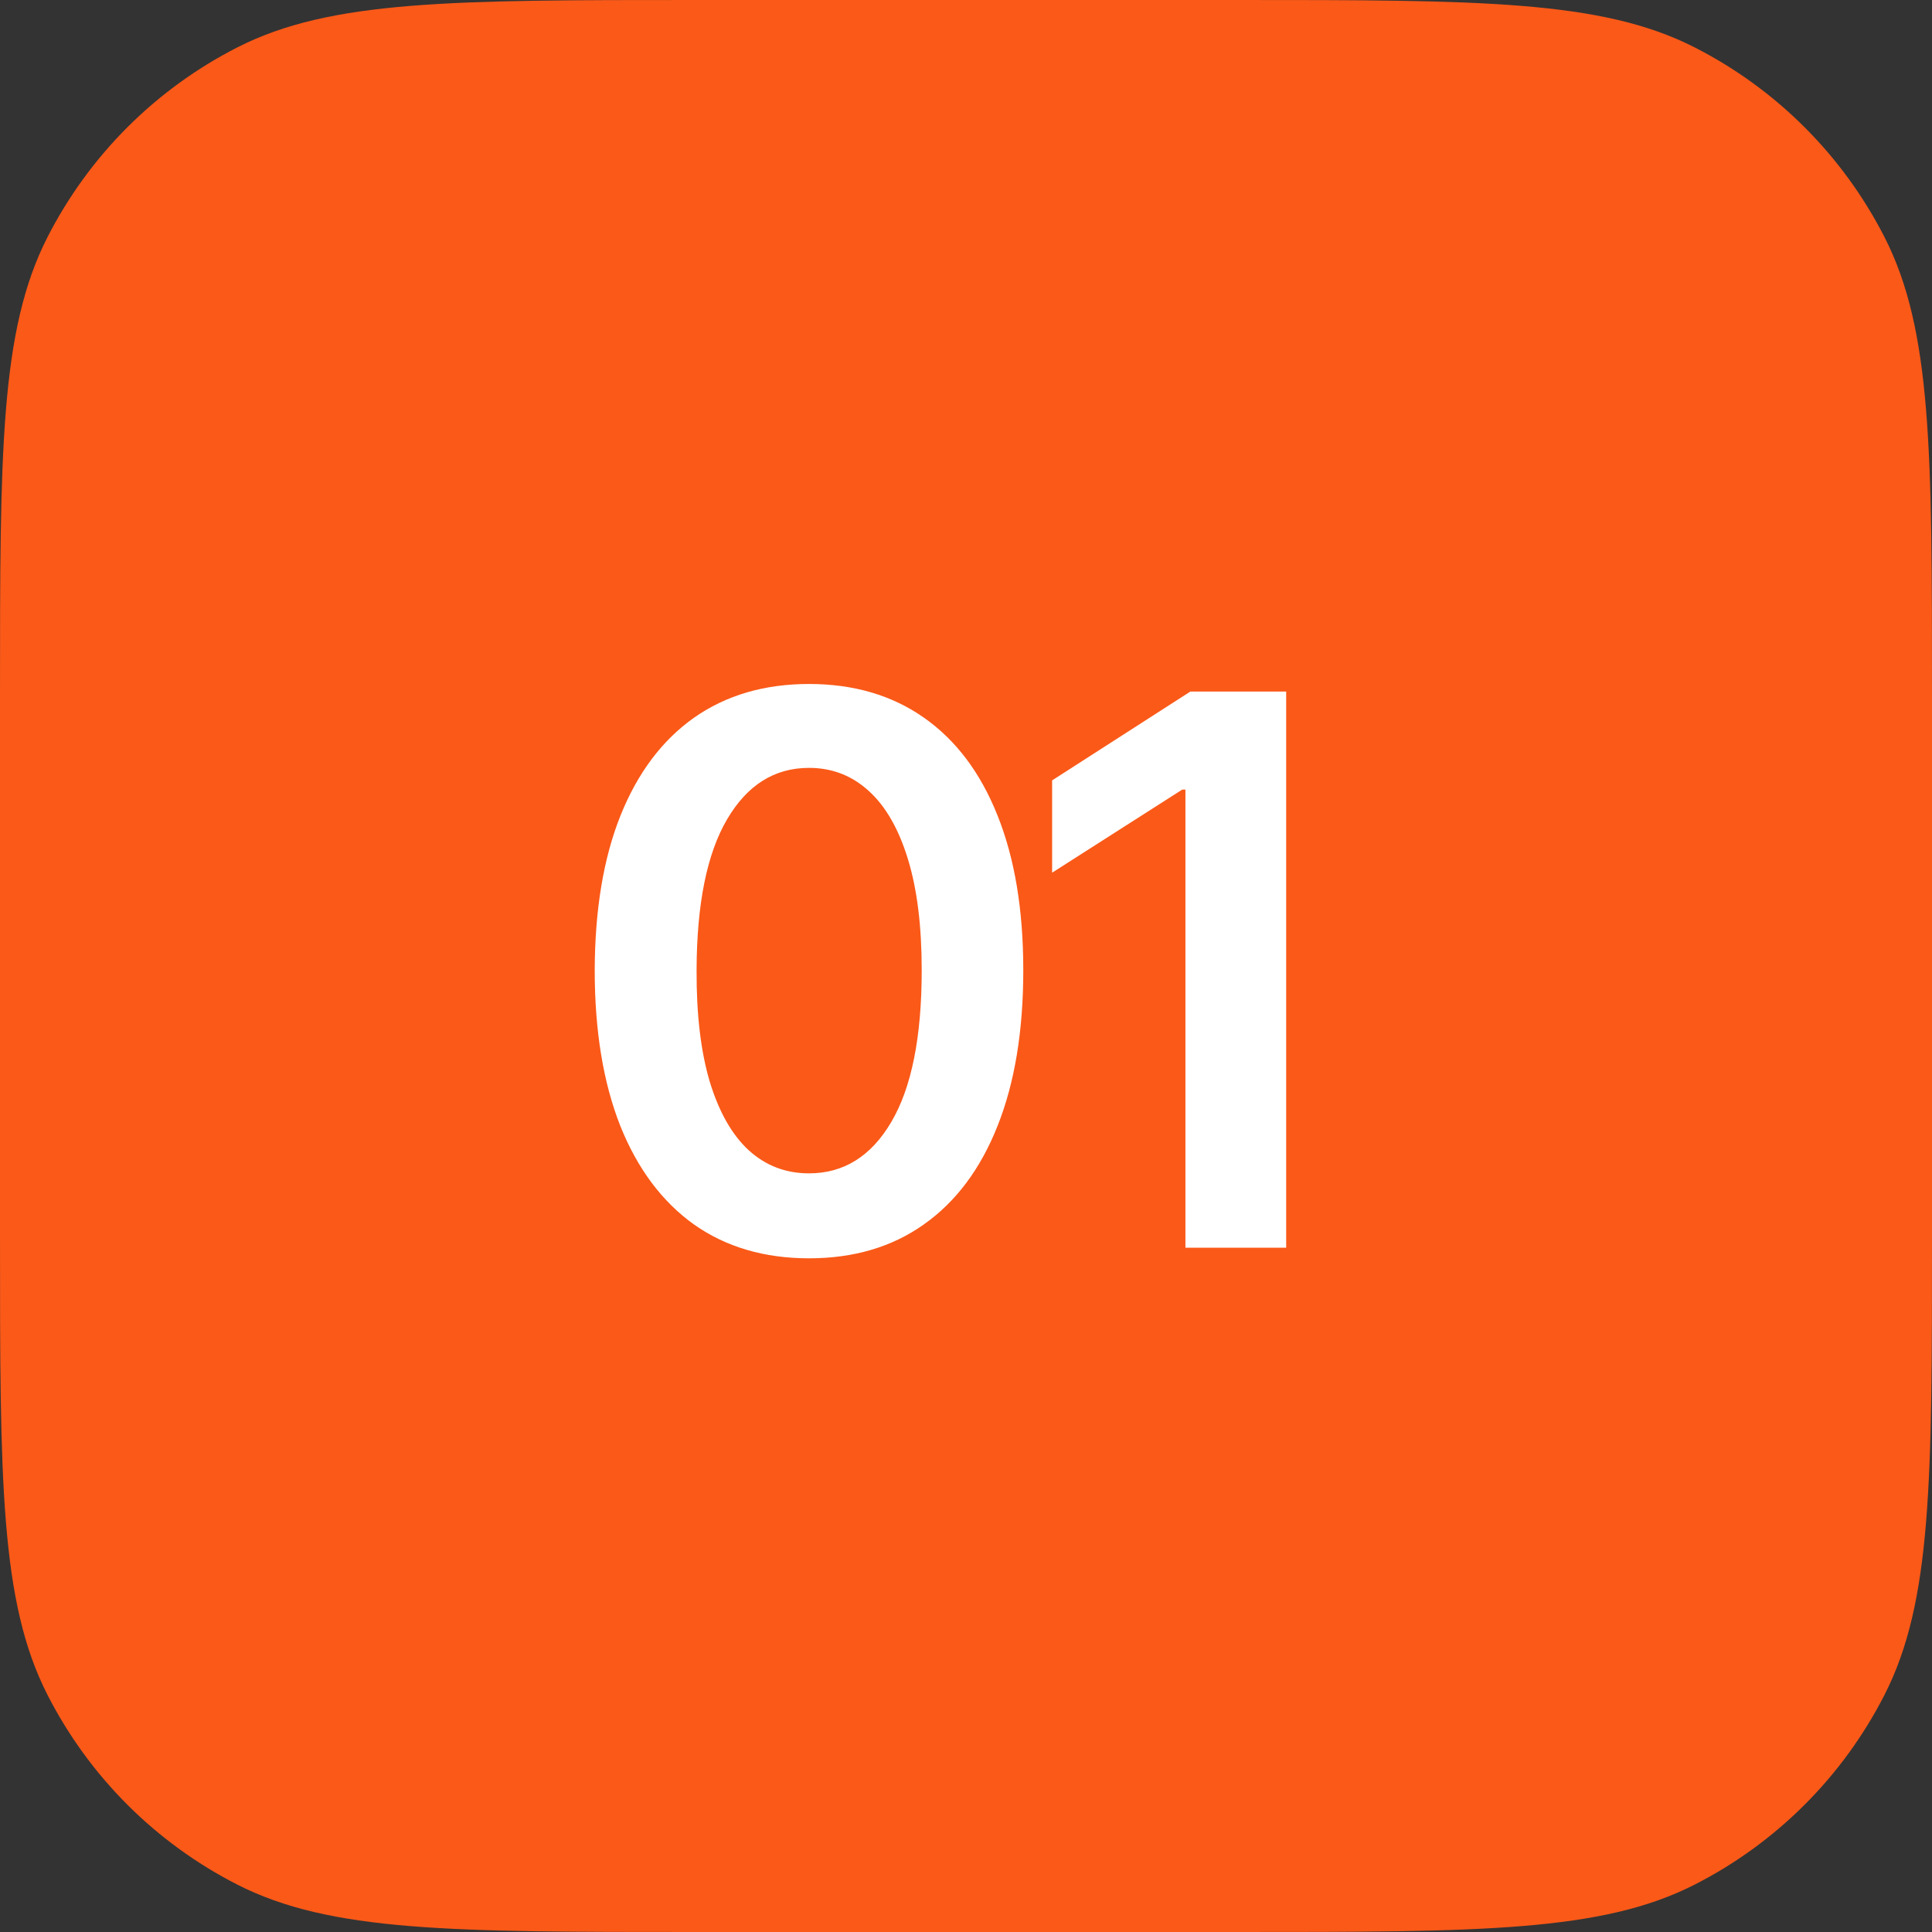
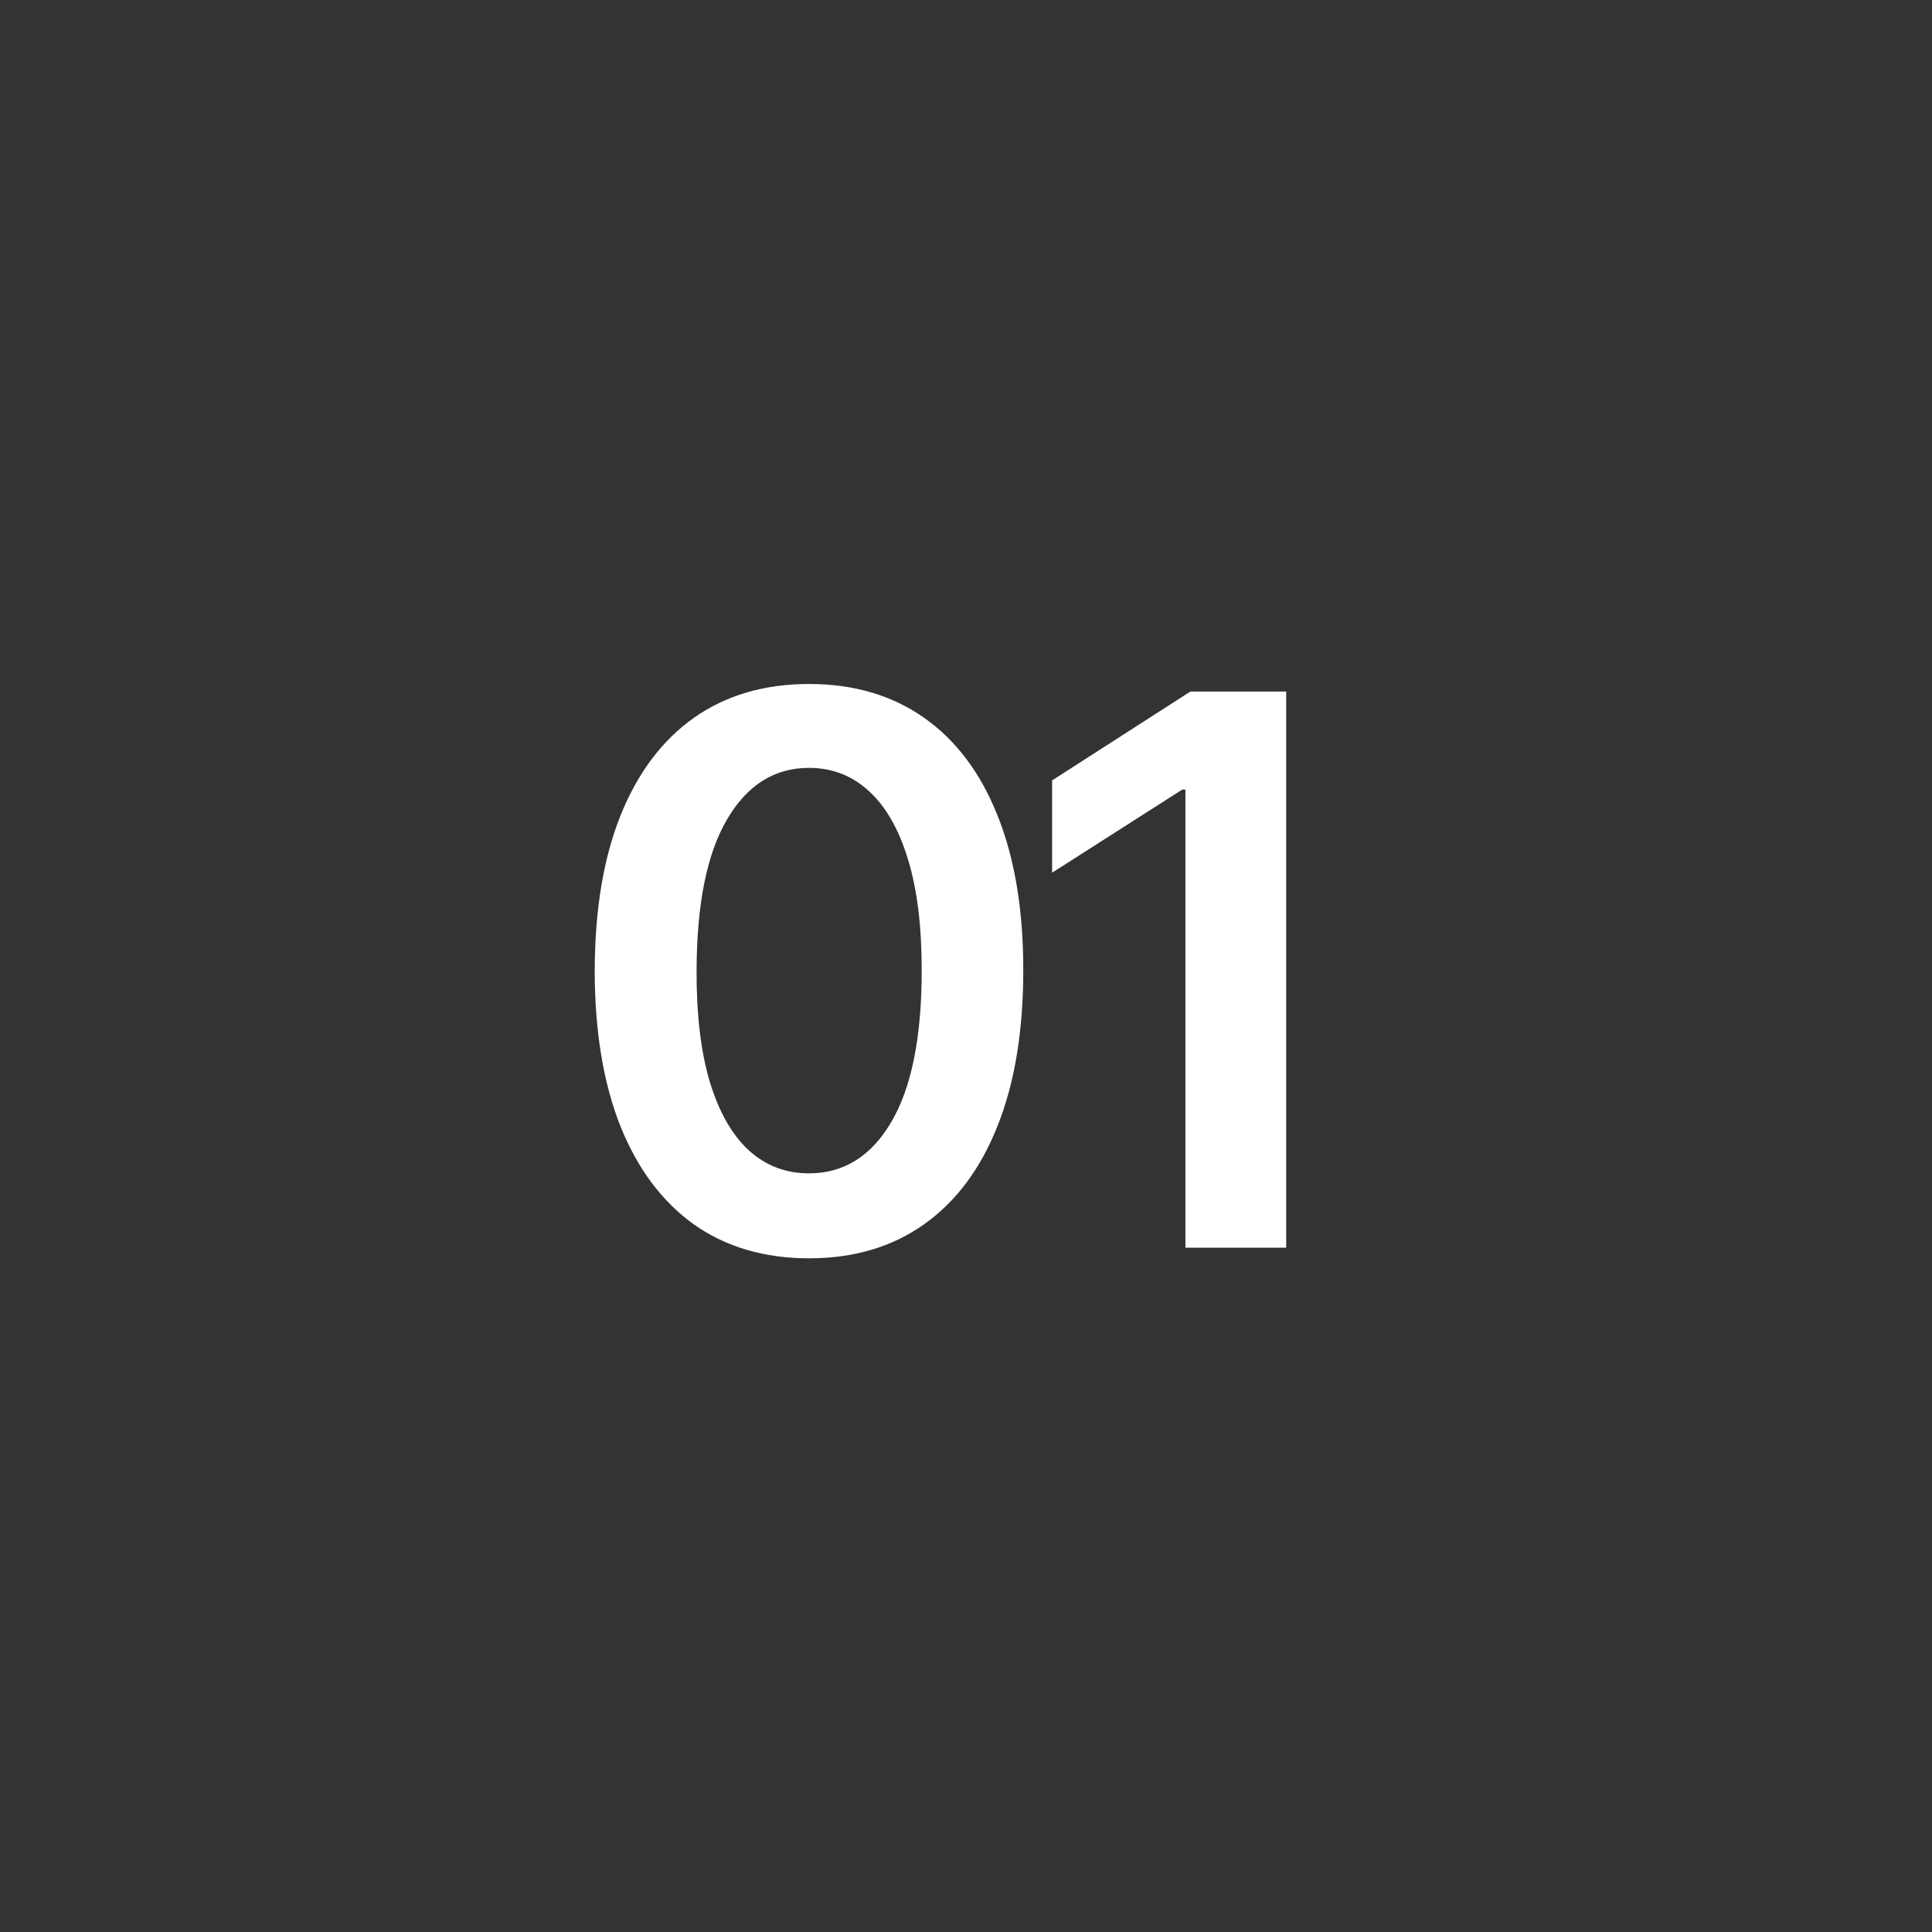
<svg xmlns="http://www.w3.org/2000/svg" width="40" height="40" viewBox="0 0 40 40" fill="none">
  <rect x="0" y="0" width="40" height="40" fill="#333333" stroke="none" />
-   <path d="M0 14.4C0 9.36 0 6.839 0.981 4.914C1.844 3.221 3.221 1.844 4.914 0.981C6.839 0 9.36 0 14.4 0H25.6C30.64 0 33.161 0 35.086 0.981C36.779 1.844 38.156 3.221 39.019 4.914C40 6.839 40 9.36 40 14.4V25.6C40 30.64 40 33.161 39.019 35.086C38.156 36.779 36.779 38.156 35.086 39.019C33.161 40 30.64 40 25.6 40H14.4C9.36 40 6.839 40 4.914 39.019C3.221 38.156 1.844 36.779 0.981 35.086C0 33.161 0 30.64 0 25.6V14.4Z" fill="#FA5918" />
  <path d="M26.629 14.318V25.833H24.543V16.348H24.476L21.783 18.068V16.157L24.645 14.318H26.629Z" fill="white" />
  <path d="M16.75 26.052C15.824 26.052 15.029 25.818 14.366 25.35C13.706 24.877 13.198 24.197 12.842 23.309C12.49 22.416 12.313 21.343 12.313 20.087C12.317 18.831 12.495 17.763 12.848 16.882C13.204 15.997 13.712 15.323 14.371 14.858C15.035 14.393 15.828 14.161 16.75 14.161C17.672 14.161 18.465 14.393 19.128 14.858C19.792 15.323 20.299 15.997 20.652 16.882C21.008 17.767 21.186 18.835 21.186 20.087C21.186 21.346 21.008 22.422 20.652 23.314C20.299 24.203 19.792 24.881 19.128 25.35C18.468 25.818 17.676 26.052 16.75 26.052ZM16.75 24.293C17.469 24.293 18.037 23.938 18.453 23.23C18.873 22.518 19.083 21.47 19.083 20.087C19.083 19.172 18.988 18.404 18.796 17.782C18.605 17.159 18.335 16.691 17.987 16.376C17.638 16.057 17.226 15.898 16.75 15.898C16.034 15.898 15.468 16.254 15.052 16.966C14.636 17.675 14.426 18.715 14.422 20.087C14.418 21.005 14.51 21.777 14.697 22.403C14.889 23.029 15.159 23.502 15.507 23.82C15.856 24.135 16.27 24.293 16.75 24.293Z" fill="white" />
</svg>